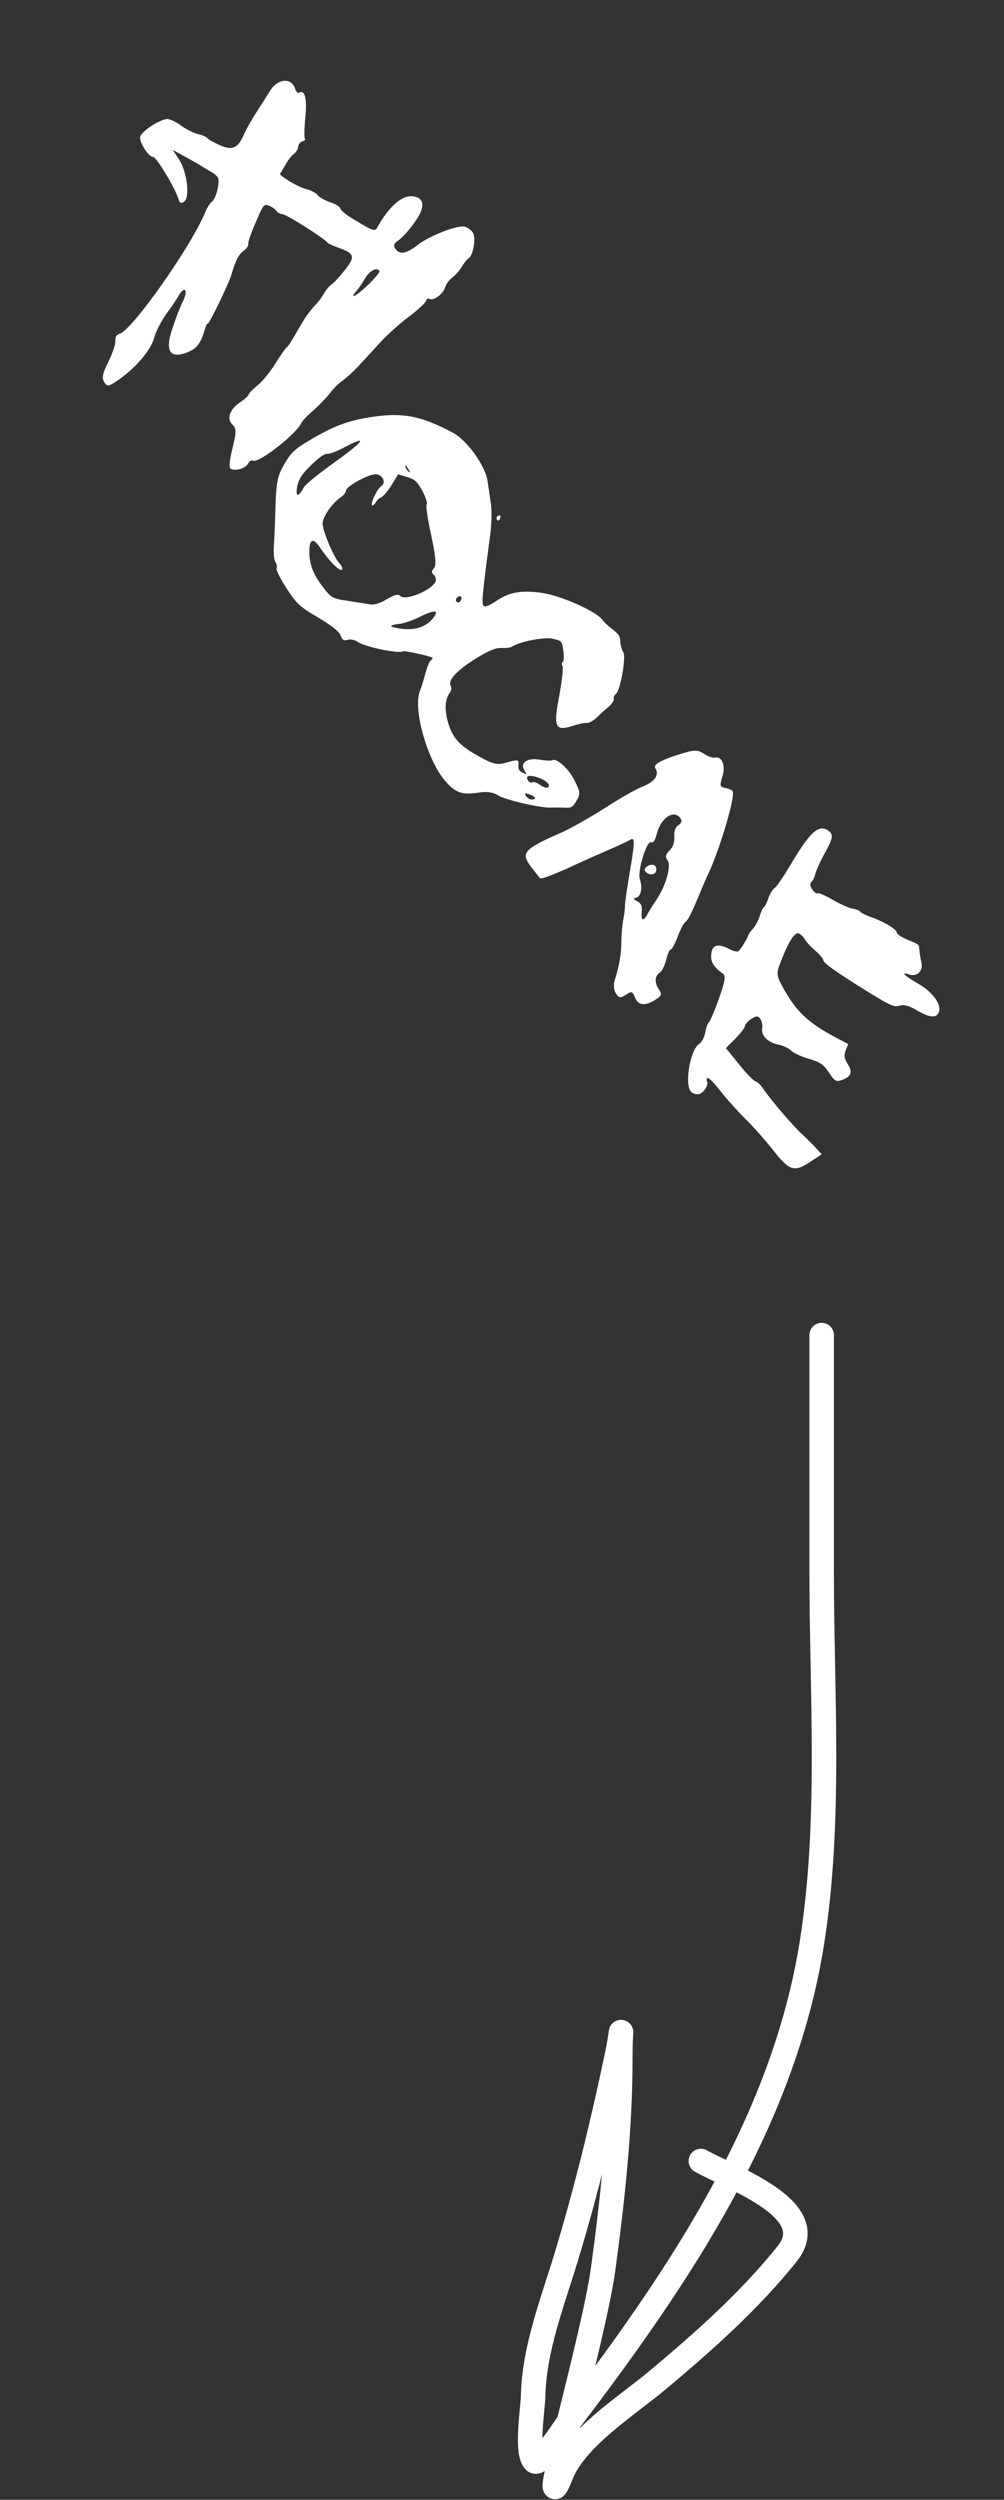
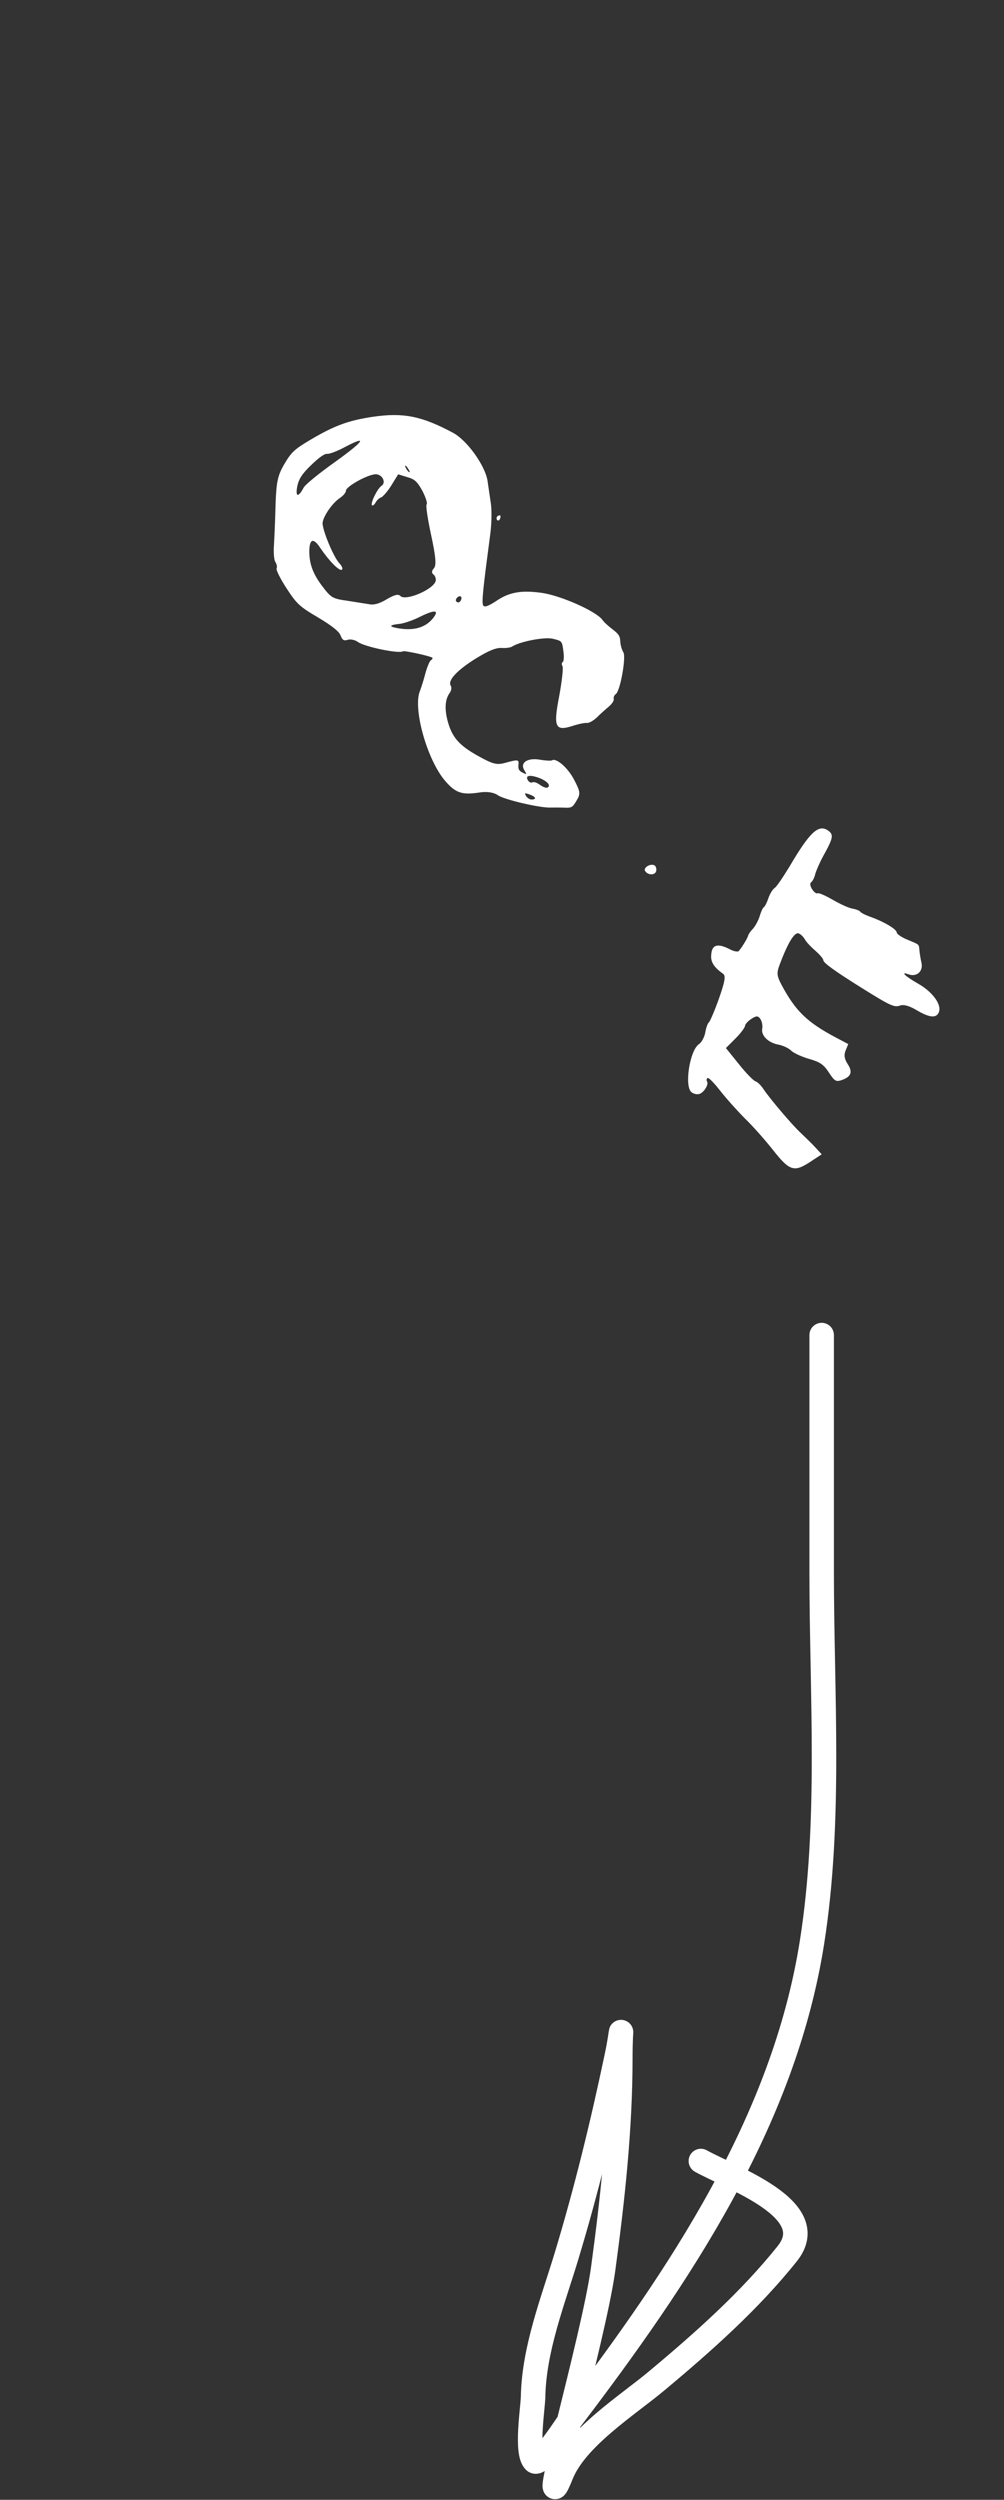
<svg xmlns="http://www.w3.org/2000/svg" width="82" height="204" viewBox="0 0 82 204" fill="none">
  <rect x="0" y="0" width="82" height="204" fill="#333333" stroke="none" />
-   <path d="M37.99 18.509C37.444 18.32 35.181 19.184 34.115 19.983C33.166 20.73 32.624 20.812 32.271 20.274C32.123 20.049 32.176 19.865 32.453 19.682C33.044 19.295 34.125 17.916 34.383 17.25C34.636 16.538 34.438 16.122 33.753 16.024C32.867 15.885 31.772 16.827 30.832 18.536C30.617 18.926 30.479 18.867 28.748 17.818C28.215 17.498 27.797 17.126 27.792 17.005C27.787 16.884 27.415 16.657 26.967 16.504C26.49 16.345 26.037 16.071 25.935 15.915C25.821 15.741 25.385 15.53 24.959 15.412C24.345 15.269 22.745 14.307 22.879 14.17C22.896 14.159 23.083 13.838 23.293 13.477C23.509 13.087 23.817 12.686 23.99 12.572C24.146 12.47 24.321 12.206 24.352 11.987C24.365 11.78 24.527 11.574 24.7 11.535C24.873 11.496 24.955 11.393 24.898 11.306C24.841 11.22 24.847 10.396 24.946 9.487C25.089 8.003 24.882 7.27 24.413 7.577C24.326 7.634 24.166 7.466 24.088 7.195C23.743 6.254 22.579 6.447 21.978 7.536C21.797 7.829 21.348 8.545 20.976 9.112C20.603 9.679 20.13 10.511 19.937 10.935C19.439 12.107 18.977 12.31 17.921 11.836C17.427 11.614 16.986 11.357 16.929 11.27C16.861 11.166 16.516 11.02 16.143 10.942C15.775 10.836 15.178 10.532 14.8 10.258C14.411 9.968 13.935 9.734 13.699 9.715C13.152 9.676 11.544 10.706 11.448 11.166C11.359 11.598 12.127 12.807 12.501 12.809C12.761 12.788 14.268 15.275 14.566 16.222C14.673 16.574 14.782 16.627 15.025 16.467C15.528 16.137 15.296 14.08 14.642 13.044L14.106 12.228L15.236 12.853C15.855 13.191 16.497 13.565 16.641 13.669C16.801 13.762 17.093 13.943 17.283 14.042C17.483 14.159 17.712 14.357 17.792 14.478C17.997 14.79 17.652 16.233 17.305 16.461C17.166 16.552 16.898 16.976 16.717 17.418C15.486 20.311 10.779 26.95 9.775 27.236C9.503 27.314 9.404 27.504 9.413 27.82C9.452 28.068 9.187 28.838 8.848 29.532C8.363 30.496 8.303 30.858 8.519 31.188C8.769 31.57 8.844 31.57 9.649 31.018C11.084 30.027 12.316 28.573 12.576 27.608C12.695 27.108 13.145 26.242 13.569 25.64C14.006 25.056 14.442 24.397 14.542 24.208C15.067 23.267 15.415 23.61 14.942 24.591C14.743 24.97 14.362 25.94 14.108 26.727C13.42 28.668 13.876 29.362 15.406 28.706C16.076 28.44 16.396 27.982 16.721 26.925C16.804 26.597 16.909 26.379 16.944 26.431C17.035 26.57 18.695 23.122 18.902 22.415C19.204 21.323 19.525 20.715 19.907 20.465C20.115 20.328 20.29 20.064 20.28 19.897C20.258 19.713 20.546 18.903 20.909 18.094C21.495 16.716 21.559 16.625 21.961 16.783C22.196 16.877 22.46 17.052 22.551 17.191C22.642 17.33 22.883 17.47 23.09 17.483C23.43 17.508 26.542 19.489 26.747 19.801C26.792 19.871 27.188 20.058 27.607 20.205C28.963 20.681 29.03 20.935 28.193 22.006C27.786 22.521 27.298 23.064 27.107 23.19C26.916 23.315 26.62 23.658 26.451 23.968C26.282 24.278 25.915 24.741 25.648 25.016C25.381 25.29 24.945 25.874 24.689 26.316C23.662 28.081 23.552 28.253 23.413 28.345C23.326 28.401 22.919 28.991 22.493 29.668C22.068 30.344 21.423 31.14 21.046 31.436C20.664 31.762 20.328 32.082 20.304 32.197C20.297 32.3 19.984 32.58 19.654 32.796C18.769 33.377 18.481 34.187 18.984 34.651C19.322 34.976 19.308 35.258 18.987 36.586C18.738 37.569 18.688 38.173 18.848 38.266C19.273 38.459 20.04 38.229 20.256 37.839C20.361 37.621 20.529 37.536 20.667 37.594C21.143 37.828 24.282 35.347 24.605 34.514C24.664 34.377 25.087 33.925 25.562 33.514C26.038 33.103 26.653 32.451 26.955 32.079C27.228 31.701 27.698 31.244 27.959 31.073C28.236 30.891 28.845 30.343 29.309 29.839C29.756 29.347 30.604 28.444 31.149 27.838C31.724 27.237 32.738 26.323 33.427 25.822C34.105 25.303 34.713 24.755 34.778 24.588C34.82 24.387 34.953 24.325 35.102 24.401C35.429 24.558 36.211 23.971 36.347 23.46C36.412 23.218 36.685 22.84 36.952 22.641C37.218 22.441 37.555 22.046 37.718 21.765C37.882 21.485 38.126 21.175 38.282 21.073C38.664 20.822 38.887 19.385 38.614 18.968C38.5 18.794 38.214 18.585 37.99 18.509ZM30.101 23.212C29.127 24.149 28.451 24.518 29.124 23.729C29.316 23.529 29.607 23.064 29.811 22.732C30.167 22.101 30.774 21.777 30.99 22.107C31.047 22.194 30.646 22.68 30.101 23.212Z" fill="white" />
  <path d="M74.122 76.69C73.651 76.502 73.244 76.222 73.24 76.102C73.236 75.831 72.221 75.23 71.147 74.842C70.728 74.695 70.332 74.508 70.264 74.404C70.207 74.317 69.903 74.194 69.626 74.152C69.322 74.103 68.61 73.776 68.008 73.426C67.406 73.076 66.855 72.841 66.768 72.898C66.681 72.955 66.487 72.81 66.327 72.567C66.168 72.324 66.129 72.076 66.251 71.996C66.355 71.928 66.524 71.618 66.59 71.302C66.684 70.992 66.972 70.332 67.257 69.821C68.075 68.342 68.111 68.095 67.584 67.745C66.827 67.273 66.12 67.936 64.499 70.688C63.974 71.553 63.433 72.355 63.276 72.458C63.103 72.572 62.876 72.944 62.758 73.295C62.64 73.645 62.482 73.972 62.378 74.04C62.291 74.097 62.151 74.413 62.05 74.752C61.95 75.091 61.705 75.55 61.507 75.779C61.298 75.99 61.124 76.254 61.106 76.34C61.087 76.501 60.603 77.315 60.33 77.618C60.255 77.692 59.922 77.638 59.612 77.469C58.637 76.966 58.164 77.078 58.095 77.843C58.009 78.47 58.277 78.916 59.062 79.469C59.296 79.637 59.189 80.155 58.712 81.51C58.354 82.515 57.979 83.382 57.892 83.439C57.805 83.496 57.67 83.857 57.604 84.248C57.538 84.639 57.298 85.07 57.09 85.206C56.326 85.707 55.866 88.715 56.497 89.146C56.651 89.268 56.91 89.322 57.083 89.283C57.475 89.199 57.906 88.494 57.747 88.251C57.679 88.147 57.703 88.032 57.789 87.975C57.876 87.918 58.322 88.371 58.807 88.996C59.28 89.604 60.205 90.636 60.862 91.297C61.537 91.947 62.542 93.1 63.124 93.836C64.476 95.556 64.855 95.68 66.157 94.826L67.111 94.2L66.597 93.643C66.317 93.33 65.791 92.831 65.454 92.506C64.722 91.844 62.833 89.608 62.343 88.861C62.161 88.583 61.875 88.299 61.72 88.252C61.536 88.199 60.919 87.561 60.349 86.843L59.287 85.528L60.082 84.733C60.517 84.299 60.855 83.829 60.85 83.708C60.862 83.576 61.077 83.336 61.372 83.142C61.771 82.88 61.921 82.881 62.114 83.176C62.24 83.367 62.3 83.725 62.253 83.955C62.151 84.518 62.762 85.11 63.602 85.254C63.947 85.326 64.4 85.525 64.612 85.734C64.823 85.943 65.495 86.247 66.104 86.419C66.994 86.679 67.269 86.871 67.702 87.53C68.157 88.225 68.278 88.295 68.728 88.148C69.519 87.878 69.66 87.487 69.239 86.845C68.954 86.411 68.916 86.088 69.069 85.715L69.28 85.204L68.253 84.661C65.93 83.429 64.981 82.512 63.857 80.42C63.425 79.61 63.409 79.397 63.726 78.593C64.39 76.842 64.92 76.023 65.247 76.18C65.413 76.245 65.636 76.471 65.744 76.674C65.852 76.876 66.246 77.288 66.59 77.584C66.944 77.897 67.236 78.228 67.24 78.349C67.239 78.573 68.178 79.248 70.448 80.664C72.717 82.08 73.033 82.221 73.501 82.063C73.795 81.944 74.289 82.092 74.862 82.436C75.957 83.083 76.521 83.11 76.698 82.547C76.887 81.927 76.123 80.913 74.982 80.272C73.91 79.659 73.498 79.259 74.21 79.512C74.865 79.753 75.416 79.267 75.26 78.575C75.181 78.229 75.11 77.779 75.094 77.566C75.041 77.03 75.115 77.106 74.122 76.69Z" fill="white" />
-   <path d="M58.409 61.821C58.219 61.872 57.8 61.725 57.484 61.509C56.997 61.183 56.698 61.181 55.688 61.496C53.991 62.013 53.315 62.382 53.531 62.712C53.873 63.233 53.454 63.806 52.49 64.19C51.987 64.371 50.577 65.172 49.379 65.958C48.152 66.737 46.626 67.59 45.996 67.879C42.732 69.3 42.494 69.58 43.412 70.79C43.743 71.219 44.051 71.613 44.103 71.654C44.2 71.764 44.898 71.504 46.533 70.779C47.099 70.507 48.405 69.924 49.41 69.488C50.415 69.052 51.346 68.615 51.467 68.535C51.849 68.285 51.864 68.648 51.466 70.994C51.244 72.282 51.05 73.576 51.047 73.876C51.045 74.175 50.972 74.745 50.888 75.147C50.816 75.567 50.753 76.303 50.749 76.827C50.754 77.818 50.579 78.801 50.219 79.956C50.09 80.364 50.133 80.807 50.303 81.068C50.554 81.45 50.669 81.473 51.12 81.177C51.589 80.87 51.646 80.882 51.867 81.407C52.133 82.077 52.708 82.122 53.576 81.553C54.045 81.245 54.08 81.147 53.795 80.713C53.431 80.158 53.481 79.629 53.915 79.344C54.071 79.242 54.305 78.765 54.418 78.294C54.525 77.852 54.694 77.467 54.781 77.485C54.867 77.503 55.112 77.044 55.335 76.476C55.547 75.89 55.839 75.351 55.966 75.242C56.209 75.083 56.472 74.538 57.129 72.965C57.346 72.425 57.715 71.587 57.961 71.054C58.915 68.913 60.073 64.926 59.834 64.561C59.777 64.474 59.502 64.357 59.243 64.303C58.783 64.208 58.766 64.144 59.002 63.369C59.274 62.496 58.986 61.716 58.409 61.821ZM55.42 67.333C55.166 67.475 55.048 67.825 55.074 68.28C55.099 68.735 54.969 69.143 54.674 69.411C54.349 69.749 54.313 69.921 54.512 70.188C54.861 70.605 54.399 72.248 53.613 73.434C53.334 73.841 53.019 74.345 52.92 74.534C52.569 75.211 52.339 75.164 52.408 74.473C52.464 73.915 52.379 73.747 52.046 73.543C51.708 73.368 51.673 73.316 51.956 73.255C52.348 73.171 52.498 72.453 52.255 71.743C52.047 71.085 52.826 68.563 53.182 68.727C53.359 68.809 53.493 68.597 53.63 68.085C53.974 66.717 55.067 66 55.602 66.816C55.728 67.007 55.646 67.184 55.42 67.333Z" fill="white" />
  <path d="M53.421 70.605C53.077 70.459 52.521 70.823 52.692 71.084C52.943 71.466 53.565 71.43 53.602 71.033C53.627 70.843 53.547 70.647 53.421 70.605Z" fill="white" />
  <path d="M50.028 51.355C49.69 51.105 49.313 50.756 49.199 50.583C48.686 49.876 45.748 48.576 44.2 48.375C42.538 48.15 41.569 48.338 40.539 49.039C39.879 49.471 39.574 49.573 39.471 49.417C39.323 49.191 39.44 48.121 40.05 43.525C40.154 42.737 40.168 41.66 40.097 41.136C40.02 40.64 39.899 39.775 39.817 39.233C39.625 37.994 38.149 35.933 37.002 35.32C34.438 33.948 32.926 33.649 30.436 34.016C28.424 34.318 27.286 34.742 25.285 35.93C24.019 36.687 23.793 36.909 23.215 37.884C22.679 38.807 22.571 39.324 22.506 41.155C22.48 42.364 22.411 43.849 22.378 44.442C22.327 45.046 22.375 45.685 22.488 45.859C22.602 46.033 22.658 46.269 22.588 46.389C22.535 46.498 22.893 47.233 23.405 48.014C24.236 49.281 24.448 49.49 25.984 50.393C27.131 51.081 27.698 51.529 27.822 51.87C27.957 52.228 28.089 52.315 28.395 52.214C28.62 52.14 28.994 52.218 29.229 52.387C29.761 52.782 32.578 53.367 32.908 53.151C33.03 53.071 35.237 53.56 35.317 53.681C35.351 53.733 35.287 53.825 35.183 53.893C35.078 53.962 34.867 54.472 34.719 55.041C34.577 55.582 34.377 56.185 34.312 56.351C33.698 57.723 34.83 61.871 36.302 63.661C37.193 64.716 37.709 64.898 39.197 64.667C39.785 64.58 40.337 64.664 40.663 64.897C41.202 65.264 44.162 65.954 44.997 65.902C45.268 65.898 45.763 65.896 46.12 65.91C46.684 65.938 46.771 65.881 47.098 65.319C47.418 64.786 47.397 64.601 46.903 63.659C46.392 62.654 45.425 61.823 45.078 62.051C45.008 62.096 44.548 62.076 44.071 61.992C43.041 61.823 42.439 62.267 42.838 62.875C43.037 63.216 43.048 63.233 42.681 63.052C42.394 62.918 42.309 62.75 42.34 62.457C42.395 61.973 42.338 61.961 41.305 62.242C40.572 62.449 40.273 62.372 39.023 61.678C37.452 60.797 36.898 60.142 36.54 58.763C36.294 57.782 36.363 57.017 36.752 56.513C36.863 56.341 36.9 56.094 36.82 55.972C36.535 55.539 37.307 54.709 38.857 53.742C39.956 53.071 40.511 52.856 40.971 52.877C41.311 52.902 41.697 52.847 41.818 52.768C42.443 52.358 44.444 51.964 45.145 52.125C45.887 52.309 45.904 52.297 46.008 53.098C46.079 53.548 46.053 53.962 45.966 54.019C45.862 54.088 45.861 54.237 45.941 54.359C46.021 54.48 45.897 55.579 45.675 56.792C45.179 59.328 45.343 59.692 46.74 59.247C47.207 59.09 47.755 58.979 47.916 58.997C48.106 59.022 48.464 58.811 48.743 58.554C49.01 58.28 49.45 57.891 49.722 57.663C49.977 57.446 50.169 57.171 50.124 57.027C50.091 56.9 50.173 56.722 50.294 56.642C50.659 56.403 51.152 53.597 50.913 53.233C50.787 53.041 50.675 52.643 50.66 52.355C50.646 51.918 50.532 51.744 50.028 51.355ZM33.385 38.512C33.27 38.413 33.134 38.205 33.1 38.078C33.073 37.922 33.164 37.986 33.324 38.229C33.483 38.472 33.505 38.582 33.385 38.512ZM34.845 41.154C34.764 41.257 34.934 42.387 35.218 43.691C35.591 45.432 35.655 46.135 35.44 46.375C35.248 46.575 35.241 46.754 35.396 46.876C35.539 46.981 35.624 47.223 35.588 47.396C35.444 48.086 33.14 49.076 32.705 48.641C32.534 48.456 32.234 48.528 31.604 48.892C31.002 49.262 30.541 49.391 30.138 49.307C29.805 49.253 28.976 49.126 28.309 49.017C27.159 48.853 27.038 48.783 26.309 47.822C25.533 46.791 25.229 45.949 25.265 44.832C25.312 43.957 25.624 43.902 26.159 44.717C26.882 45.782 27.711 46.629 27.919 46.492C28.023 46.424 27.933 46.21 27.739 45.99C27.253 45.514 26.297 43.187 26.347 42.657C26.42 42.088 27.165 41.028 27.773 40.63C28.033 40.459 28.254 40.19 28.255 40.04C28.246 39.723 29.928 38.769 30.631 38.705C31.196 38.657 31.588 39.368 31.154 39.653C30.824 39.869 30.251 41.04 30.377 41.23C30.422 41.3 30.561 41.209 30.677 41.008C30.777 40.819 30.98 40.636 31.124 40.591C31.251 40.558 31.64 40.129 31.954 39.624L32.52 38.707L33.267 38.937C33.876 39.109 34.076 39.3 34.502 40.063C34.757 40.566 34.927 41.051 34.845 41.154ZM24.796 39.801C24.376 40.599 24.111 40.574 24.273 39.723C24.387 39.102 24.672 38.666 25.403 37.964C26.041 37.346 26.481 37.033 26.705 37.035C26.878 37.07 27.513 36.828 28.085 36.527C30.074 35.47 29.794 35.952 27.415 37.662C26.077 38.613 24.925 39.543 24.796 39.801ZM37.521 49.132C37.434 49.188 37.319 49.165 37.251 49.06C37.194 48.974 37.259 48.807 37.415 48.705C37.554 48.614 37.68 48.655 37.685 48.776C37.701 48.914 37.625 49.063 37.521 49.132ZM35.375 50.44C34.765 51.213 33.807 51.494 32.519 51.271C31.708 51.133 31.767 50.995 32.7 50.904C33.04 50.855 33.814 50.595 34.403 50.283C35.536 49.739 35.887 49.782 35.375 50.44ZM44.739 64.259C44.635 64.328 44.353 64.239 44.107 64.053C43.861 63.867 43.579 63.779 43.475 63.847C43.389 63.904 43.222 63.839 43.131 63.7C42.869 63.301 43.204 63.206 43.933 63.447C44.645 63.7 45.017 64.077 44.739 64.259ZM43.425 65.246C43.286 65.262 43.074 65.128 42.972 64.972C42.818 64.7 42.836 64.689 43.255 64.836C43.772 65.018 43.845 65.243 43.425 65.246Z" fill="white" />
  <path d="M40.642 42.118C40.555 42.175 40.525 42.319 40.594 42.423C40.651 42.51 40.76 42.488 40.813 42.379C40.883 42.258 40.895 42.126 40.861 42.074C40.838 42.039 40.746 42.05 40.642 42.118Z" fill="white" />
  <path d="M67.108 108.951C67.108 115.39 67.108 121.829 67.108 128.268C67.108 138.265 67.883 148.608 66.316 158.522C64.005 173.146 55.501 185.734 46.614 197.424C46.446 197.645 44.119 201.289 43.66 200.842C42.937 200.136 43.522 196.5 43.538 195.611C43.611 191.682 45.153 187.803 46.279 184.08C47.901 178.716 49.205 173.356 50.359 167.883C50.918 165.236 50.664 165.054 50.664 167.913C50.664 173.684 50.04 179.431 49.263 185.15C48.496 190.797 43.718 207.213 45.853 201.911C47.048 198.941 51.263 196.272 53.587 194.333C57.386 191.165 61.234 187.756 64.306 183.902C67.188 180.286 59.75 177.752 57.242 176.353" stroke="white" stroke-width="2" stroke-linecap="round" />
</svg>